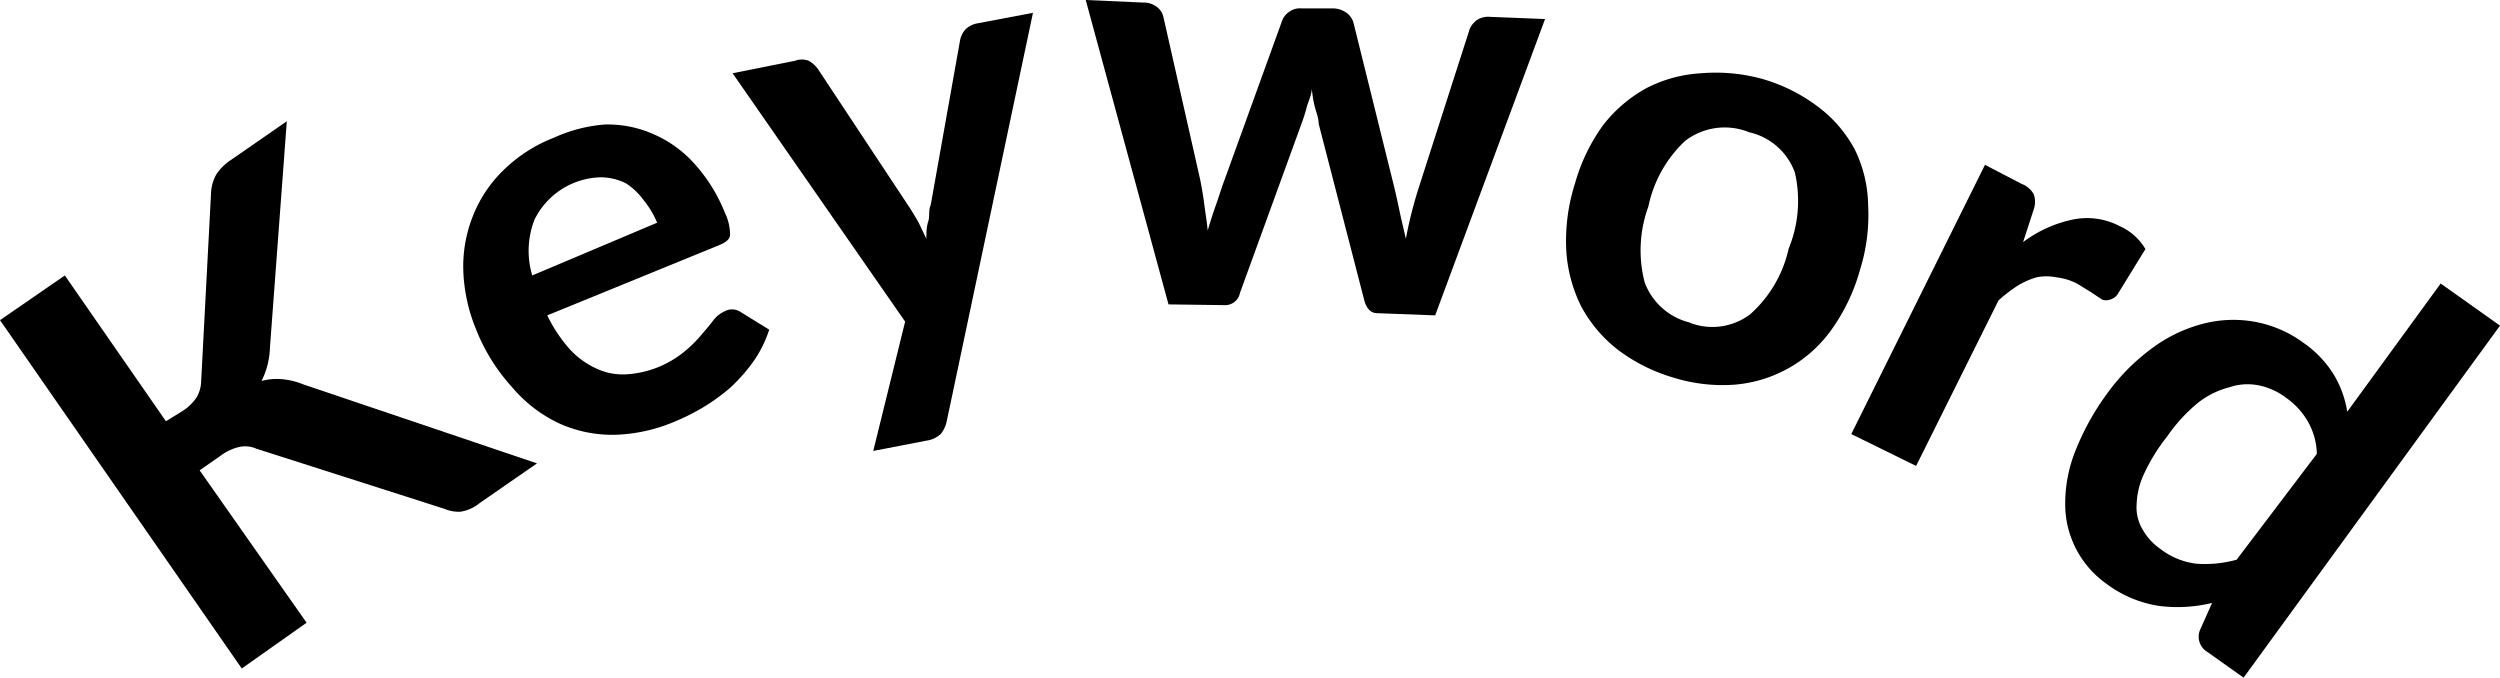
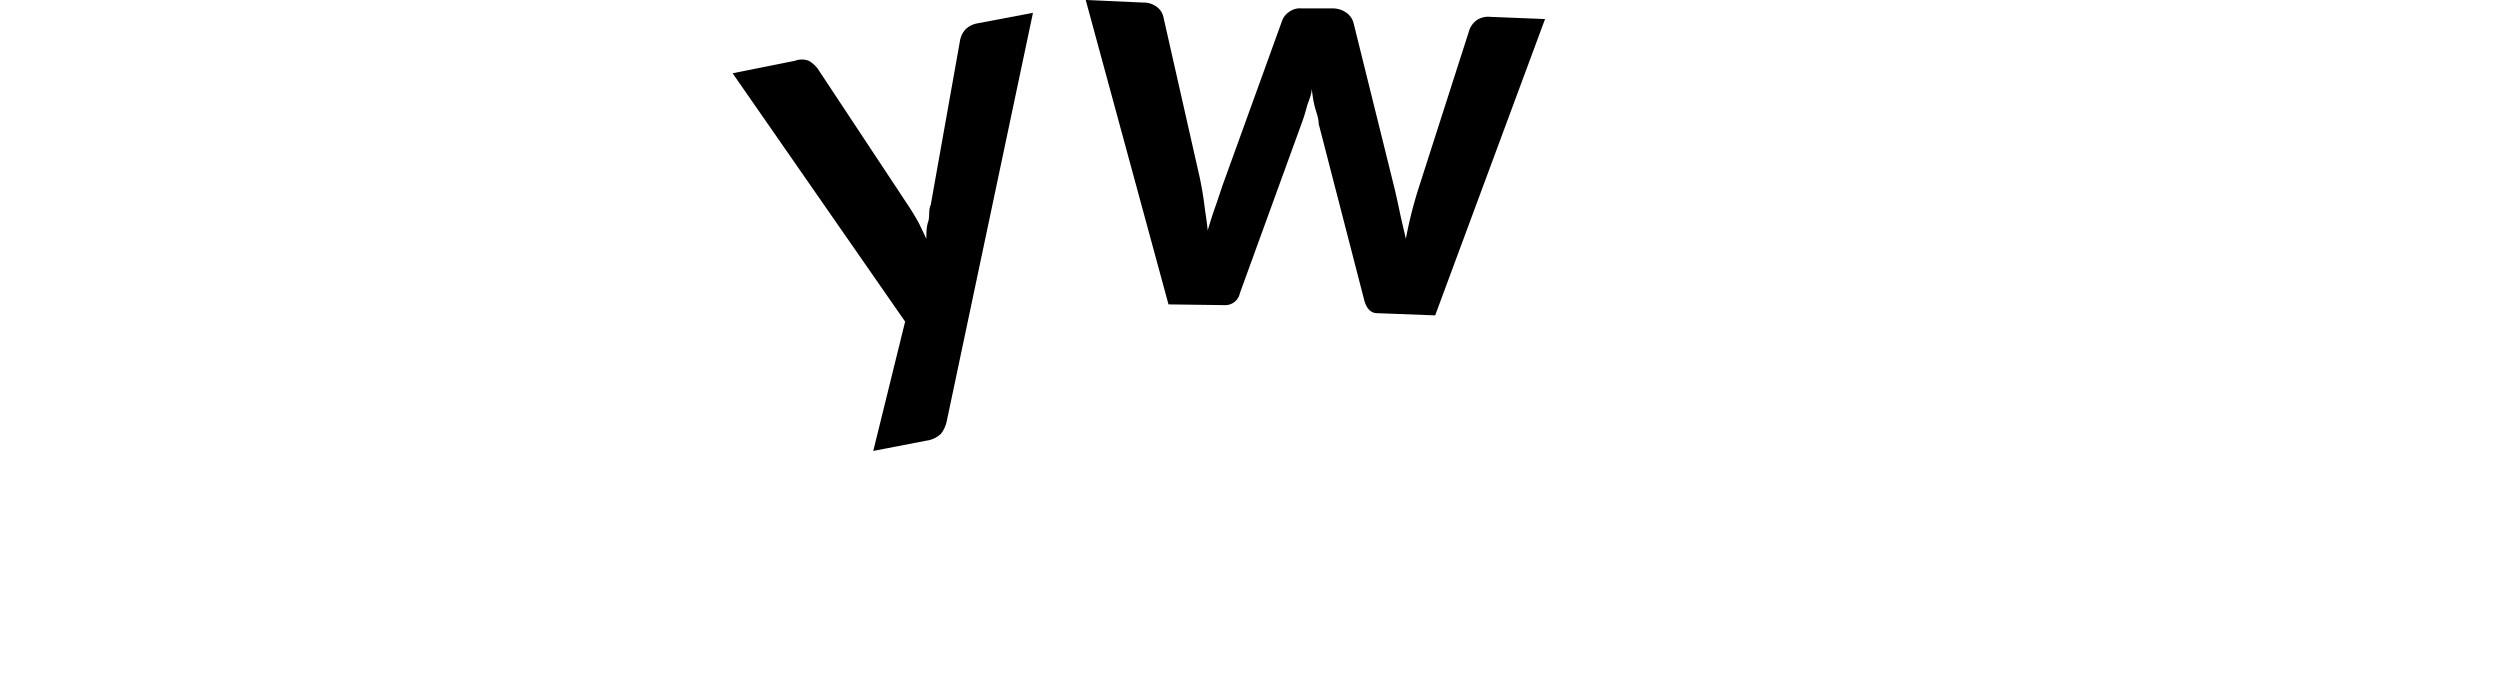
<svg xmlns="http://www.w3.org/2000/svg" viewBox="0 0 68.25 18.5">
  <g id="レイヤー_2" data-name="レイヤー 2">
    <g id="text">
-       <path d="M4.53,11.5,5,11.21a1.34,1.34,0,0,0,.36-.35.9.9,0,0,0,.13-.42L5.76,5.3a1.15,1.15,0,0,1,.14-.53,1.38,1.38,0,0,1,.4-.4L7.83,3.31,7.37,9.48a2.18,2.18,0,0,1-.23.92,1.65,1.65,0,0,1,.54-.05,2,2,0,0,1,.59.14l6.39,2.16L13.1,13.73a1.09,1.09,0,0,1-.53.24,1,1,0,0,1-.44-.08L7,12.25a.76.76,0,0,0-.46-.05,1.37,1.37,0,0,0-.53.25l-.56.39L8.37,17,6.6,18.25,0,8.74,1.77,7.52Z" />
-       <path d="M14.94,8.61a4.06,4.06,0,0,0,.62.93,2.26,2.26,0,0,0,.72.52,1.69,1.69,0,0,0,.8.16,2.76,2.76,0,0,0,1.59-.61,3.44,3.44,0,0,0,.47-.46c.13-.15.24-.28.33-.4a.8.8,0,0,1,.31-.25.42.42,0,0,1,.41,0L21,9a3.3,3.3,0,0,1-.44.88,4.77,4.77,0,0,1-.63.71,5.46,5.46,0,0,1-.75.54,6.07,6.07,0,0,1-.81.4,4.49,4.49,0,0,1-1.58.34,3.53,3.53,0,0,1-1.5-.3,3.78,3.78,0,0,1-1.31-1A5.14,5.14,0,0,1,13,9a4.63,4.63,0,0,1-.35-1.56,3.71,3.71,0,0,1,.24-1.49,3.55,3.55,0,0,1,.82-1.27,4.06,4.06,0,0,1,1.41-.92A4.1,4.1,0,0,1,16.5,3.4a3.06,3.06,0,0,1,1.31.25,3.21,3.21,0,0,1,1.13.8,4.45,4.45,0,0,1,.85,1.36,1.35,1.35,0,0,1,.14.6c0,.12-.12.21-.29.28Zm3-2.53a2.52,2.52,0,0,0-.38-.63A1.78,1.78,0,0,0,17.08,5a1.6,1.6,0,0,0-.66-.16A2.07,2.07,0,0,0,14.59,6a2.35,2.35,0,0,0-.06,1.52Z" />
      <path d="M28.2.35,25.85,11.48a.86.86,0,0,1-.16.36.71.71,0,0,1-.4.19l-1.45.28.87-3.53L20,2l1.7-.34a.53.53,0,0,1,.38,0,.83.83,0,0,1,.24.21l2.54,3.84c.08.13.16.26.23.39l.2.42c0-.16,0-.32.05-.47s0-.31.07-.46l.8-4.49a.61.61,0,0,1,.15-.3.62.62,0,0,1,.31-.16Z" />
      <path d="M42.18.52l-3,8.09-1.58-.06c-.18,0-.3-.13-.36-.37L36,3.38c0-.16-.07-.32-.11-.48s-.06-.32-.08-.48c0,.16-.08.32-.13.48a4.42,4.42,0,0,1-.15.48L33.85,8a.41.41,0,0,1-.43.33L31.9,8.31,29.64,0l1.57.07a.59.59,0,0,1,.36.11.47.47,0,0,1,.19.28l1,4.42c.05.25.09.48.12.72s.07.46.09.69c.07-.23.14-.46.22-.68s.15-.46.24-.7L35,.57a.49.49,0,0,1,.2-.25.49.49,0,0,1,.34-.09l.87,0a.64.64,0,0,1,.35.12.5.5,0,0,1,.19.27L38.06,5.1c.06.25.11.48.16.72s.11.47.16.7a11.31,11.31,0,0,1,.35-1.39L40.12.8a.58.58,0,0,1,.21-.26.57.57,0,0,1,.35-.08Z" />
-       <path d="M48.13,2.16a4.66,4.66,0,0,1,1.51.76,3.53,3.53,0,0,1,1,1.17A3.57,3.57,0,0,1,51,5.6a5,5,0,0,1-.22,1.76A5.19,5.19,0,0,1,50,9a3.61,3.61,0,0,1-2.63,1.5,4.49,4.49,0,0,1-1.68-.19,4.71,4.71,0,0,1-1.52-.76,3.72,3.72,0,0,1-1-1.18,3.93,3.93,0,0,1-.41-1.52A5.14,5.14,0,0,1,43,5a5,5,0,0,1,.77-1.59,3.82,3.82,0,0,1,1.17-1A3.7,3.7,0,0,1,46.44,2,4.78,4.78,0,0,1,48.13,2.16Zm-2,6.65a1.71,1.71,0,0,0,1.65-.23,3.37,3.37,0,0,0,1.05-1.79A3.44,3.44,0,0,0,49,4.71a1.73,1.73,0,0,0-1.25-1.1A1.77,1.77,0,0,0,46,3.85,3.41,3.41,0,0,0,45,5.64a3.48,3.48,0,0,0-.1,2.07A1.76,1.76,0,0,0,46.15,8.81Z" />
-       <path d="M55.23,6.61A3.42,3.42,0,0,1,56.56,6a1.91,1.91,0,0,1,1.3.17,1.54,1.54,0,0,1,.71.63L57.8,8.05a.38.38,0,0,1-.2.13.33.33,0,0,1-.21,0l-.3-.2-.39-.24a1.67,1.67,0,0,0-.57-.17,1.35,1.35,0,0,0-.53,0,2.17,2.17,0,0,0-.52.23,4.28,4.28,0,0,0-.52.4l-2.25,4.52-1.77-.87L54.19,4.5l1,.52a.64.64,0,0,1,.33.28.63.63,0,0,1,0,.42Z" />
-       <path d="M68.25,8.89l-7,9.61-1-.71a.48.48,0,0,1-.19-.59l.33-.74a4,4,0,0,1-1.46.08,3.2,3.2,0,0,1-1.42-.6,2.66,2.66,0,0,1-1.13-2.18,3.87,3.87,0,0,1,.27-1.43,7,7,0,0,1,.87-1.58,5.57,5.57,0,0,1,1.2-1.22,4,4,0,0,1,1.38-.68,3.29,3.29,0,0,1,1.43-.07,3.23,3.23,0,0,1,1.37.59,2.9,2.9,0,0,1,.82.87,2.82,2.82,0,0,1,.36,1l2.55-3.5Zm-5,3.5A1.86,1.86,0,0,0,63,11.5a2,2,0,0,0-.59-.64,1.81,1.81,0,0,0-.75-.34,1.53,1.53,0,0,0-.79.05A2.34,2.34,0,0,0,60,11a4.51,4.51,0,0,0-.84.92,5,5,0,0,0-.62,1,2.11,2.11,0,0,0-.21.85,1.17,1.17,0,0,0,.16.68,1.6,1.6,0,0,0,.48.53,2,2,0,0,0,1,.41,3.24,3.24,0,0,0,1.09-.11Z" />
    </g>
  </g>
</svg>